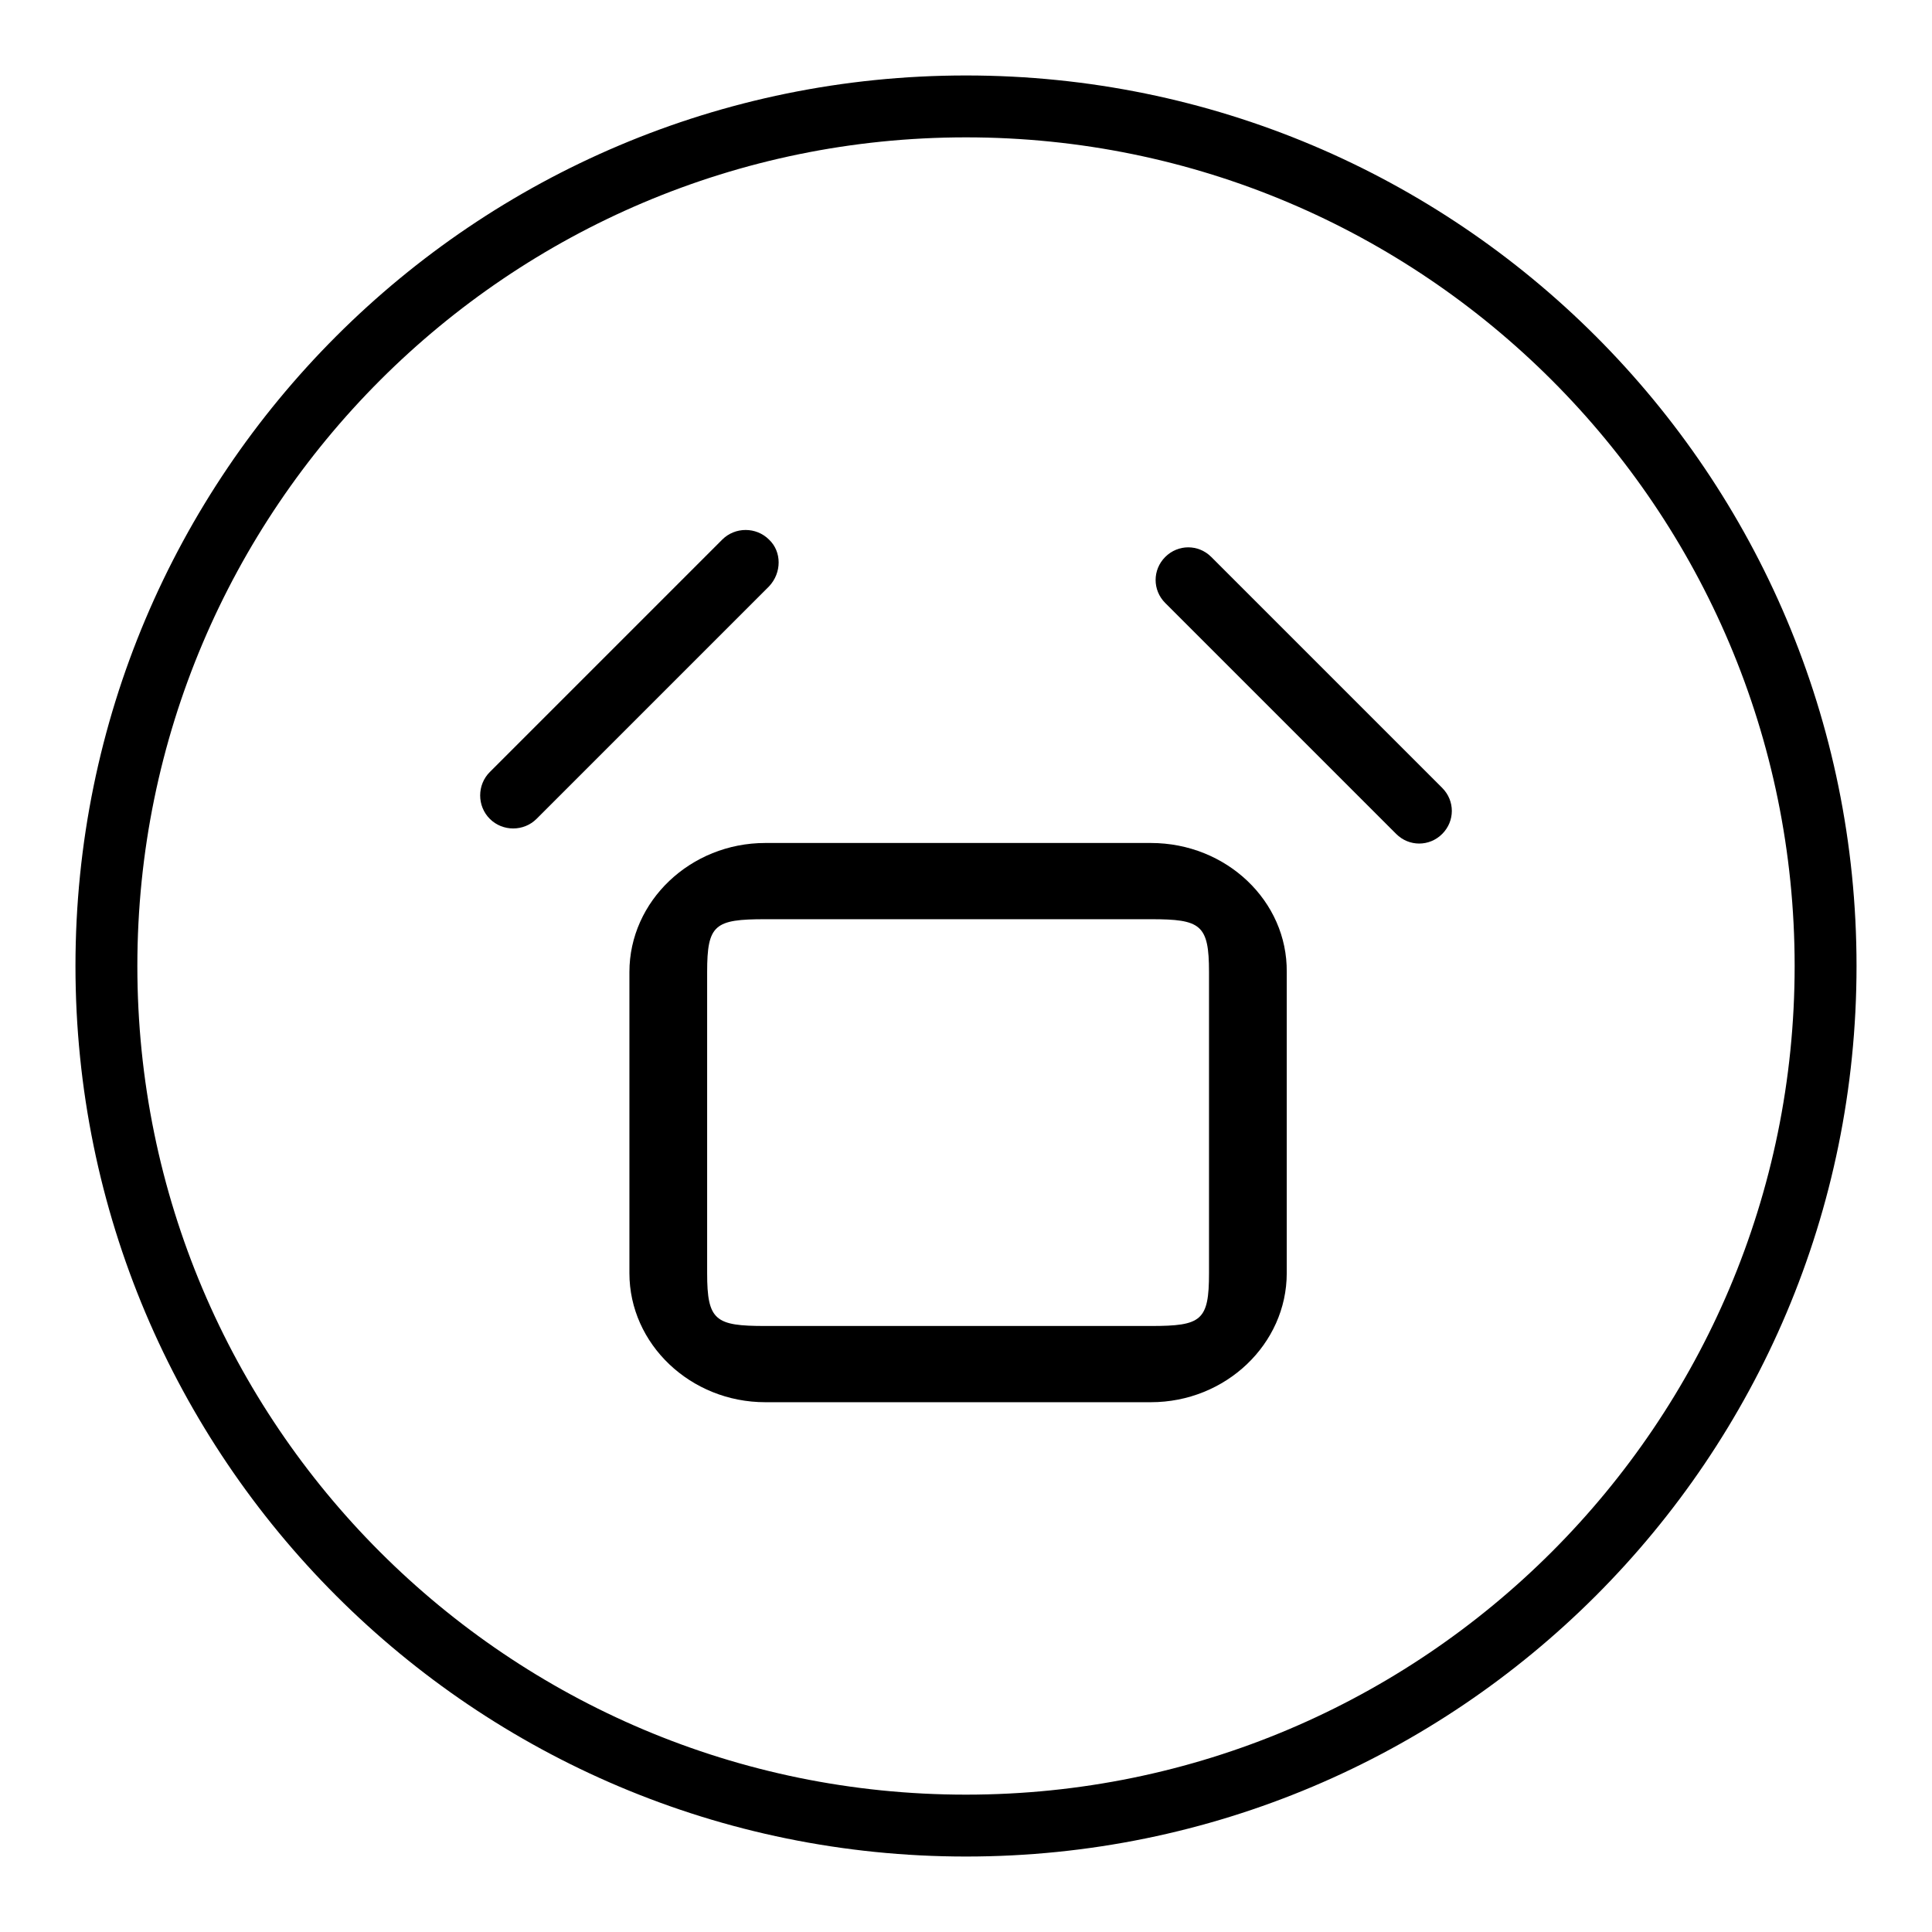
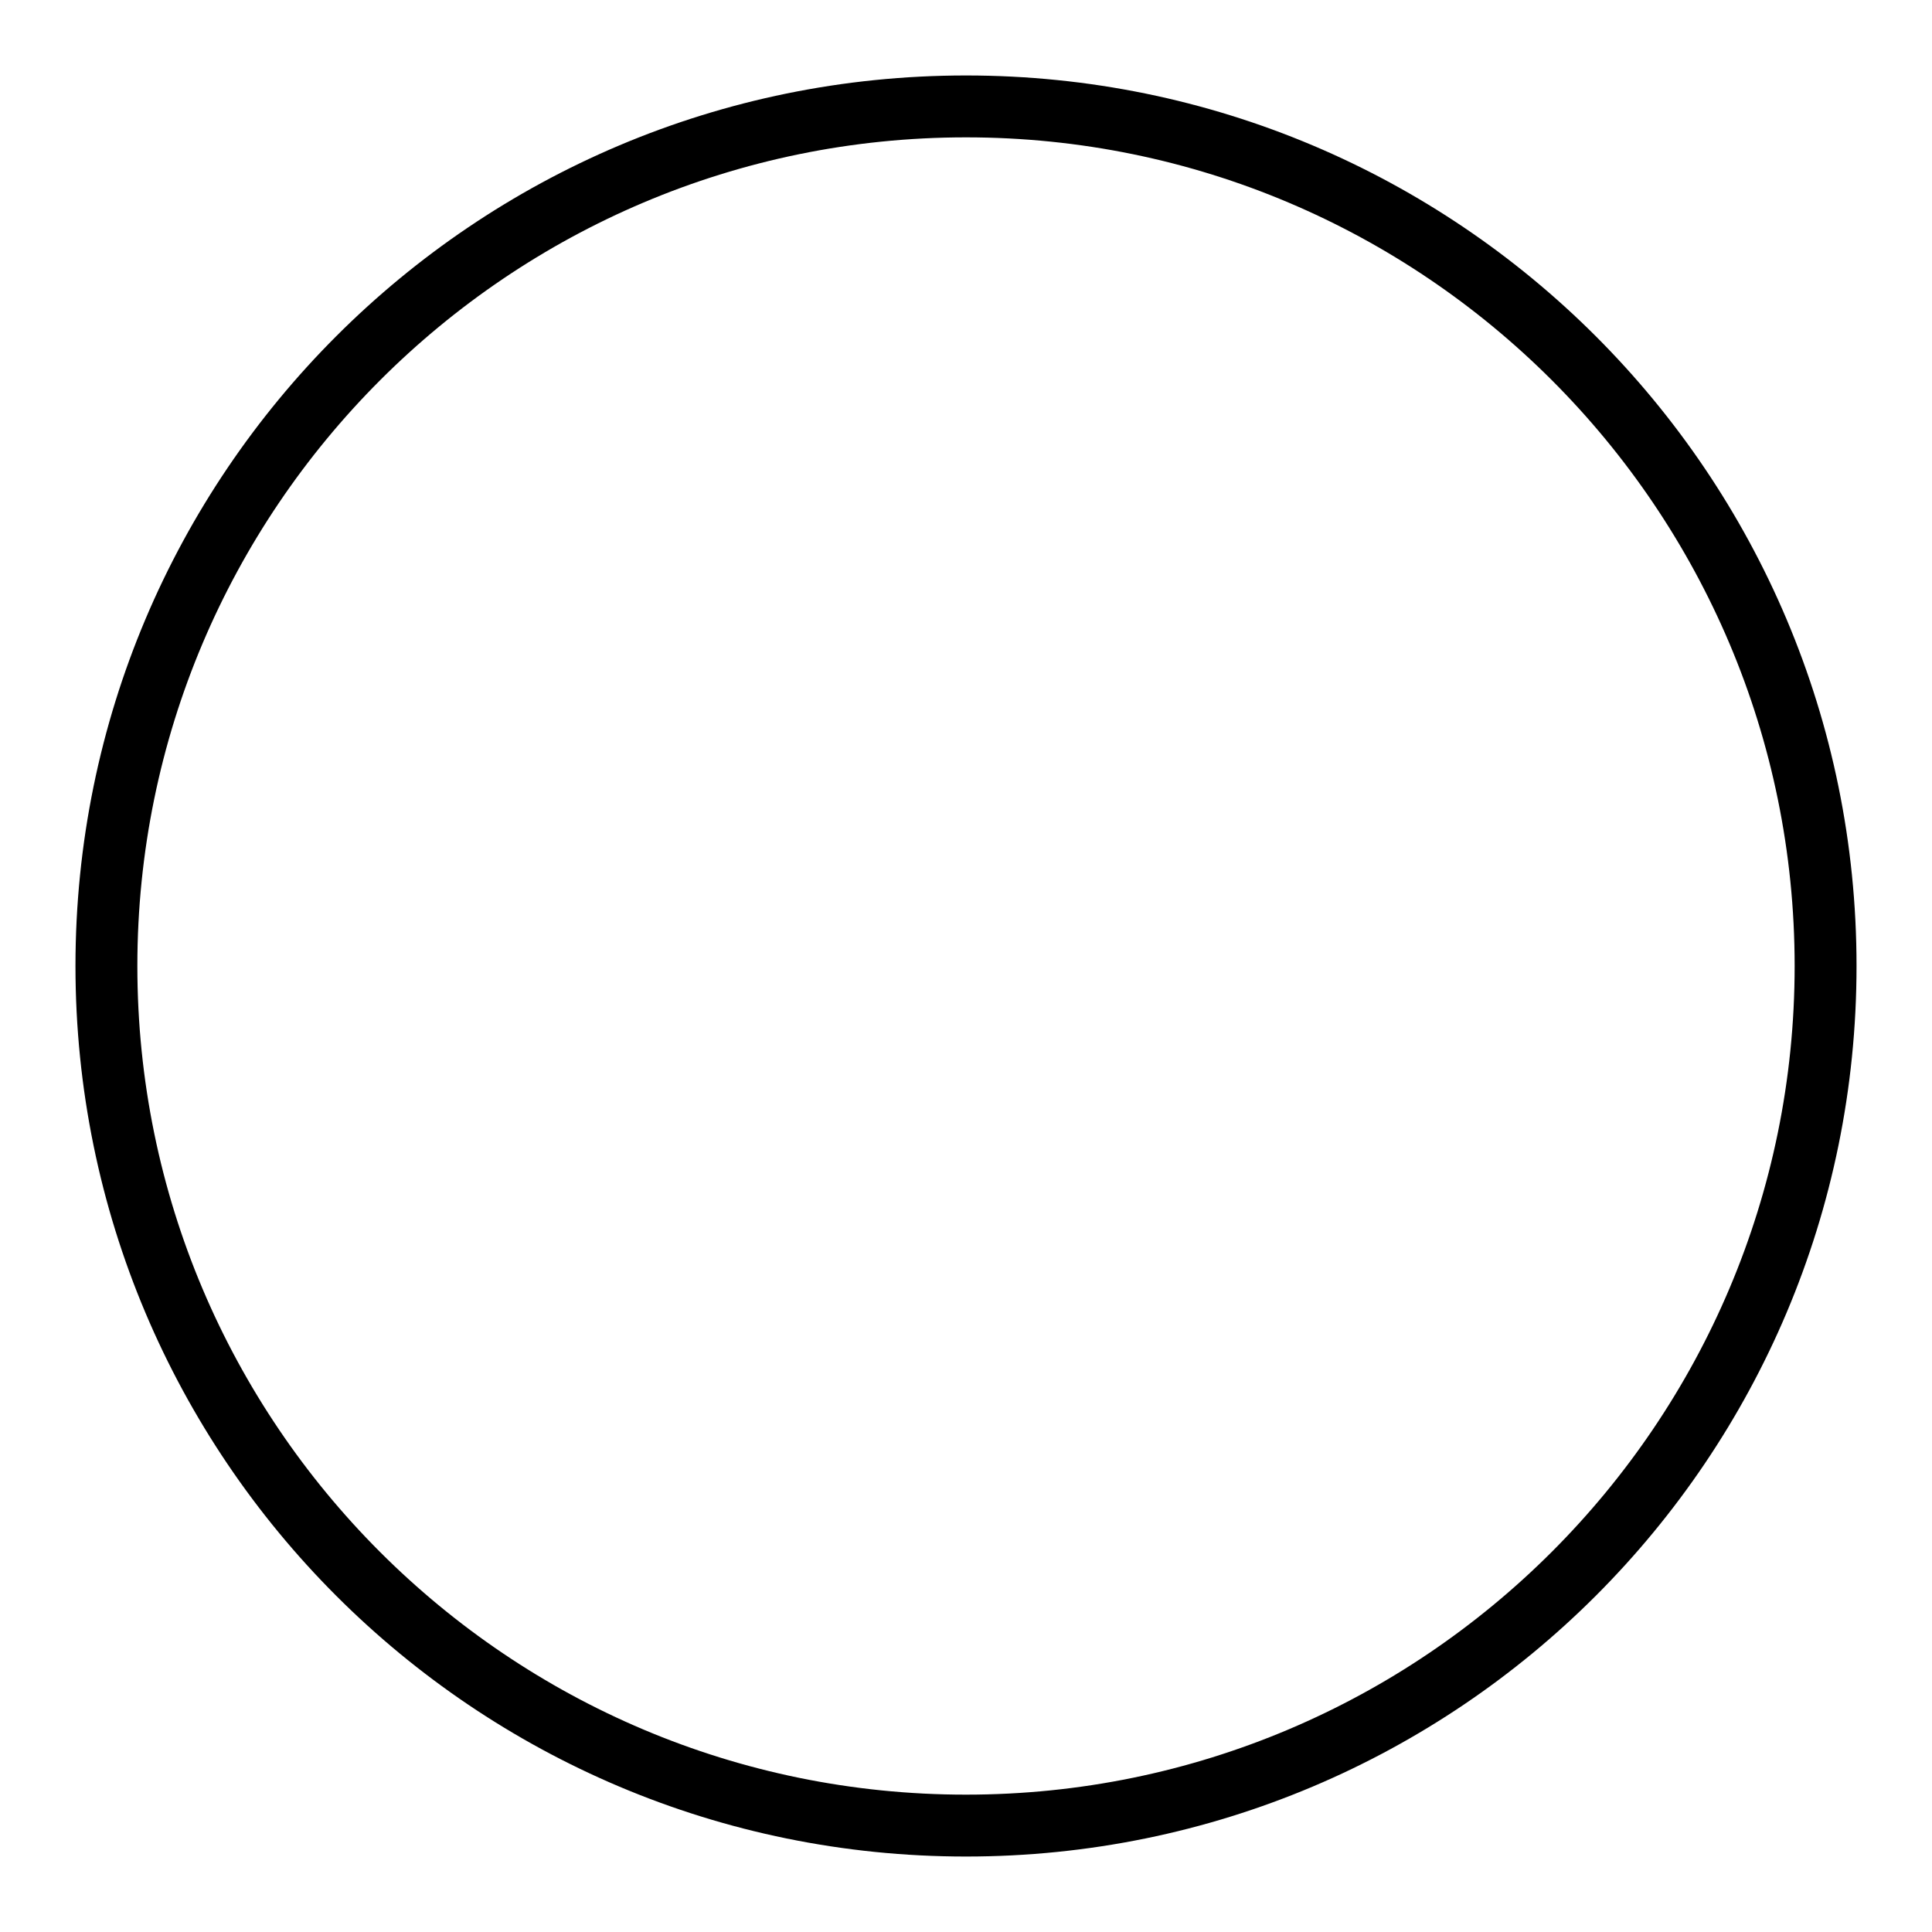
<svg xmlns="http://www.w3.org/2000/svg" version="1.1" x="0px" y="0px" viewBox="0 0 256 256" enable-background="new 0 0 256 256" xml:space="preserve">
  <g>
    <g>
      <path fill="#000000" d="M128,10C62.8,10,10,62.8,10,128c0,65.2,52.8,118,118,118c65.2,0,118-52.8,118-118C246,62.8,193.2,10,128,10z M128,237.8c-60.6,0-109.8-49.1-109.8-109.8C18.2,67.4,67.4,18.2,128,18.2c60.6,0,109.8,49.2,109.8,109.8C237.8,188.6,188.6,237.8,128,237.8z" />
-       <path fill="#000000" d="M191.1,104.4l-30.6-30.6c-1.7-1.7-4.4-1.7-6.1,0c-1.7,1.7-1.7,4.4,0,6.1l30.6,30.6c1.7,1.7,4.4,1.7,6.1,0C192.8,108.8,192.8,106.1,191.1,104.4z M101.9,71.5c-1.7-1.7-4.5-1.7-6.2,0l-30.8,30.8c-1.7,1.7-1.7,4.5,0,6.2c1.7,1.7,4.5,1.7,6.2,0l30.8-30.8C103.6,75.9,103.6,73.1,101.9,71.5z M152.5,111.7h-51.1c-9.9,0-18,7.7-18,17.1v39.9c0,9.4,8.1,17.1,18,17.1h51.1c9.9,0,18-7.7,18-17.1v-39.9C170.6,119.4,162.5,111.7,152.5,111.7z M160.2,168.7c0,6.3-1,7-7.7,7h-51.1c-6.6,0-7.7-0.7-7.7-7v-39.9c0-6.3,1-7,7.7-7h51.1c6.6,0,7.7,0.7,7.7,7V168.7L160.2,168.7z" />
    </g>
  </g>
</svg>